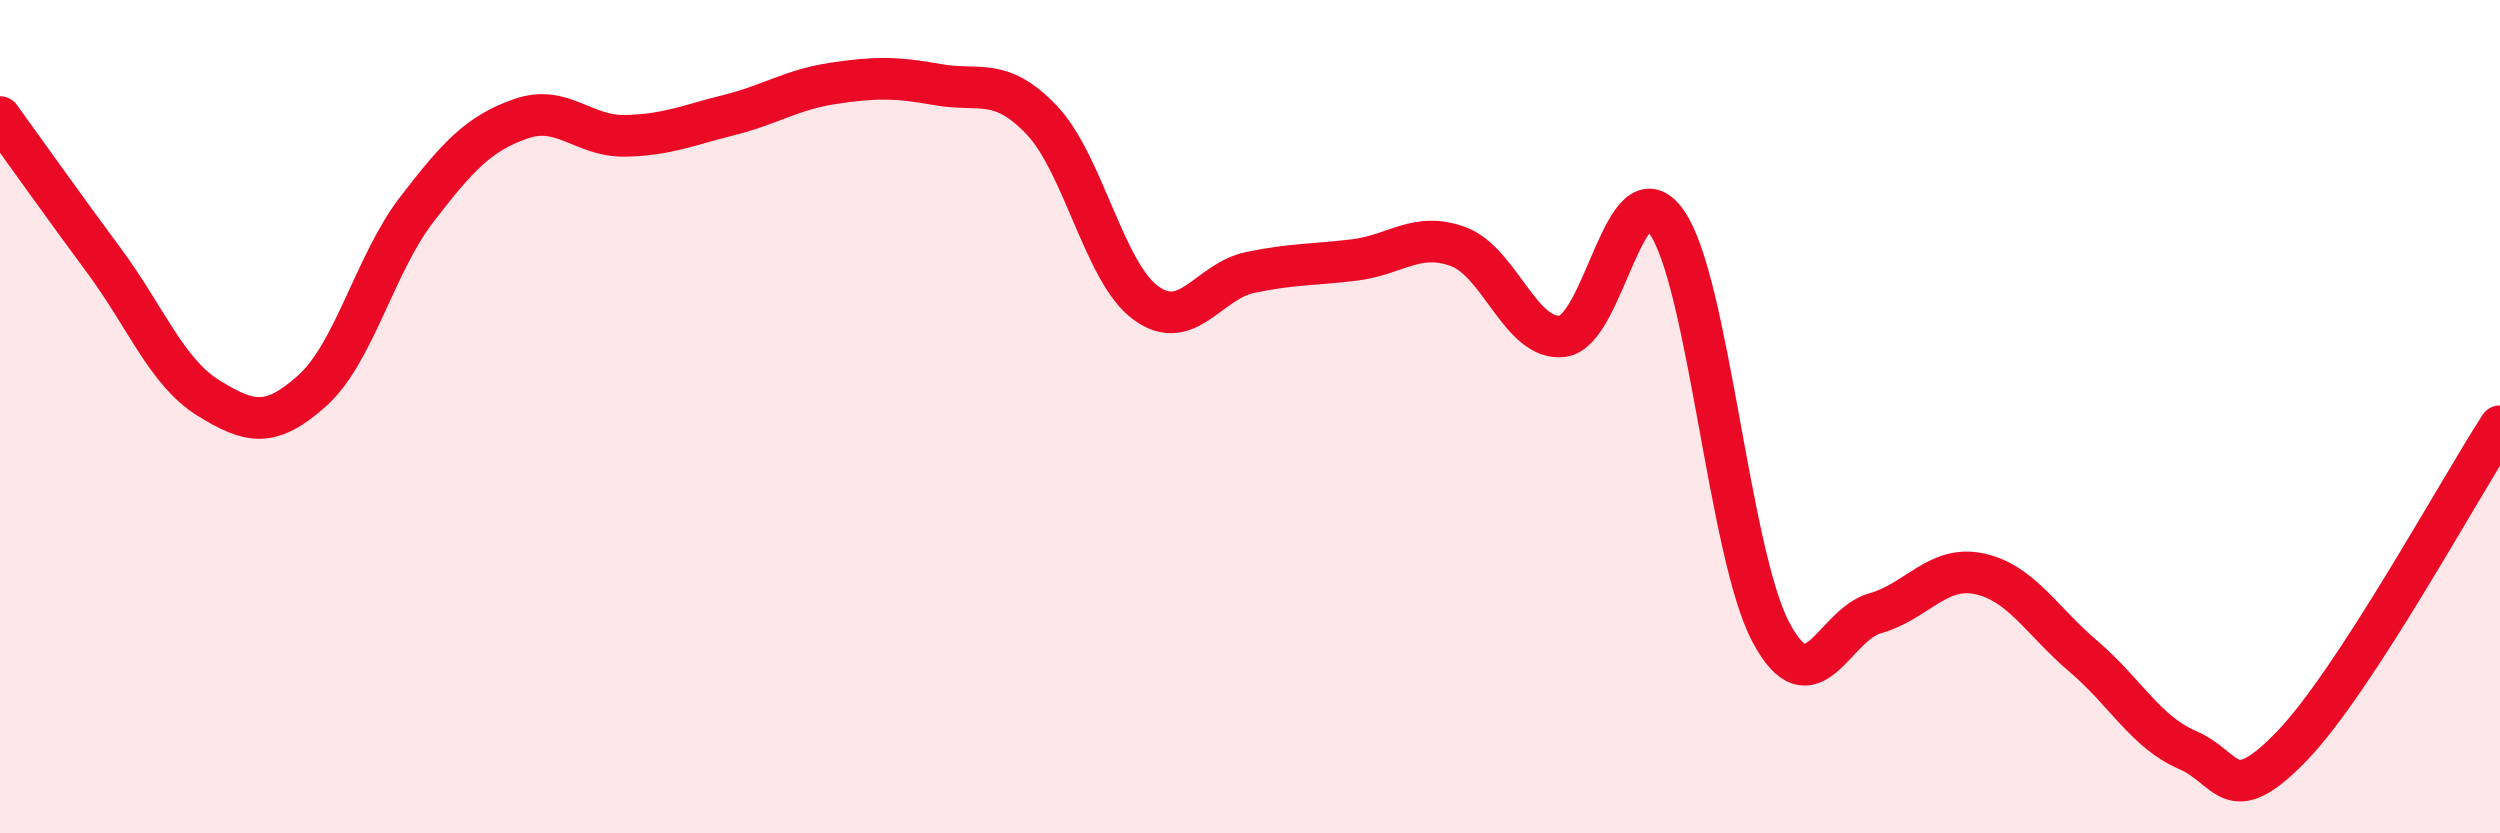
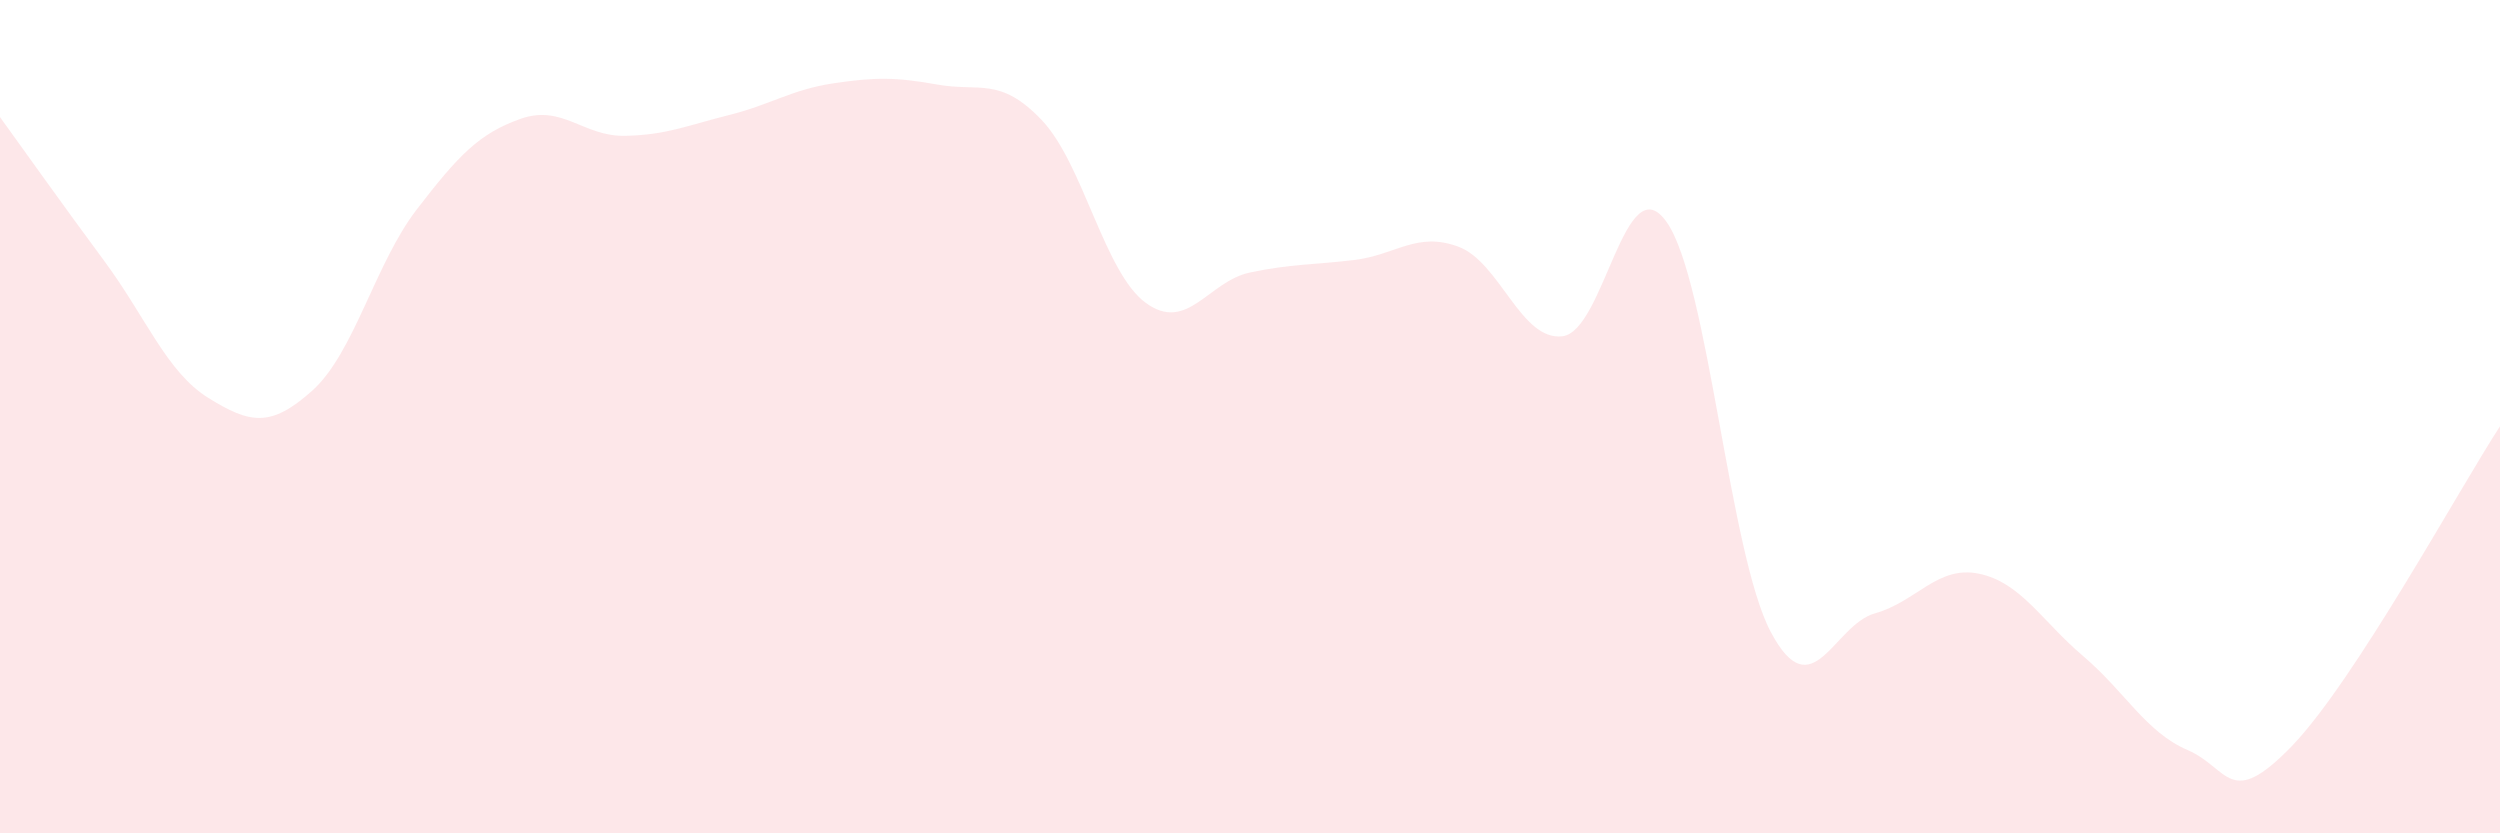
<svg xmlns="http://www.w3.org/2000/svg" width="60" height="20" viewBox="0 0 60 20">
  <path d="M 0,2.81 C 0.5,3.5 1.5,4.91 2.5,6.26 C 3.5,7.61 4,8.93 5,9.55 C 6,10.17 6.5,10.27 7.5,9.37 C 8.5,8.47 9,6.33 10,5.03 C 11,3.73 11.5,3.2 12.5,2.85 C 13.5,2.5 14,3.28 15,3.26 C 16,3.24 16.5,3.01 17.5,2.76 C 18.5,2.51 19,2.15 20,2 C 21,1.85 21.5,1.85 22.5,2.03 C 23.5,2.21 24,1.83 25,2.88 C 26,3.93 26.5,6.54 27.5,7.27 C 28.5,8 29,6.75 30,6.54 C 31,6.33 31.5,6.36 32.5,6.24 C 33.5,6.12 34,5.55 35,5.92 C 36,6.29 36.5,8.19 37.5,8.07 C 38.5,7.95 39,3.91 40,5.33 C 41,6.75 41.5,13.29 42.5,15.17 C 43.5,17.05 44,15 45,14.72 C 46,14.44 46.5,13.56 47.5,13.77 C 48.5,13.98 49,14.9 50,15.75 C 51,16.6 51.5,17.57 52.5,18 C 53.5,18.43 53.5,19.46 55,17.91 C 56.5,16.36 59,11.77 60,10.23L60 20L0 20Z" fill="#EB0A25" opacity="0.1" stroke-linecap="round" stroke-linejoin="round" />
-   <path d="M 0,2.81 C 0.5,3.5 1.5,4.91 2.5,6.26 C 3.5,7.61 4,8.93 5,9.55 C 6,10.17 6.5,10.27 7.5,9.37 C 8.5,8.47 9,6.33 10,5.03 C 11,3.73 11.5,3.2 12.5,2.85 C 13.5,2.5 14,3.28 15,3.26 C 16,3.24 16.5,3.01 17.5,2.76 C 18.5,2.51 19,2.15 20,2 C 21,1.85 21.5,1.85 22.5,2.03 C 23.5,2.21 24,1.83 25,2.88 C 26,3.93 26.5,6.54 27.5,7.27 C 28.5,8 29,6.75 30,6.54 C 31,6.33 31.5,6.36 32.5,6.24 C 33.5,6.12 34,5.55 35,5.92 C 36,6.29 36.5,8.19 37.5,8.07 C 38.5,7.95 39,3.91 40,5.33 C 41,6.75 41.5,13.29 42.5,15.17 C 43.5,17.05 44,15 45,14.72 C 46,14.44 46.5,13.56 47.5,13.77 C 48.5,13.98 49,14.9 50,15.75 C 51,16.6 51.5,17.57 52.5,18 C 53.5,18.43 53.5,19.46 55,17.91 C 56.5,16.36 59,11.77 60,10.23" stroke="#EB0A25" stroke-width="1" fill="none" stroke-linecap="round" stroke-linejoin="round" />
</svg>